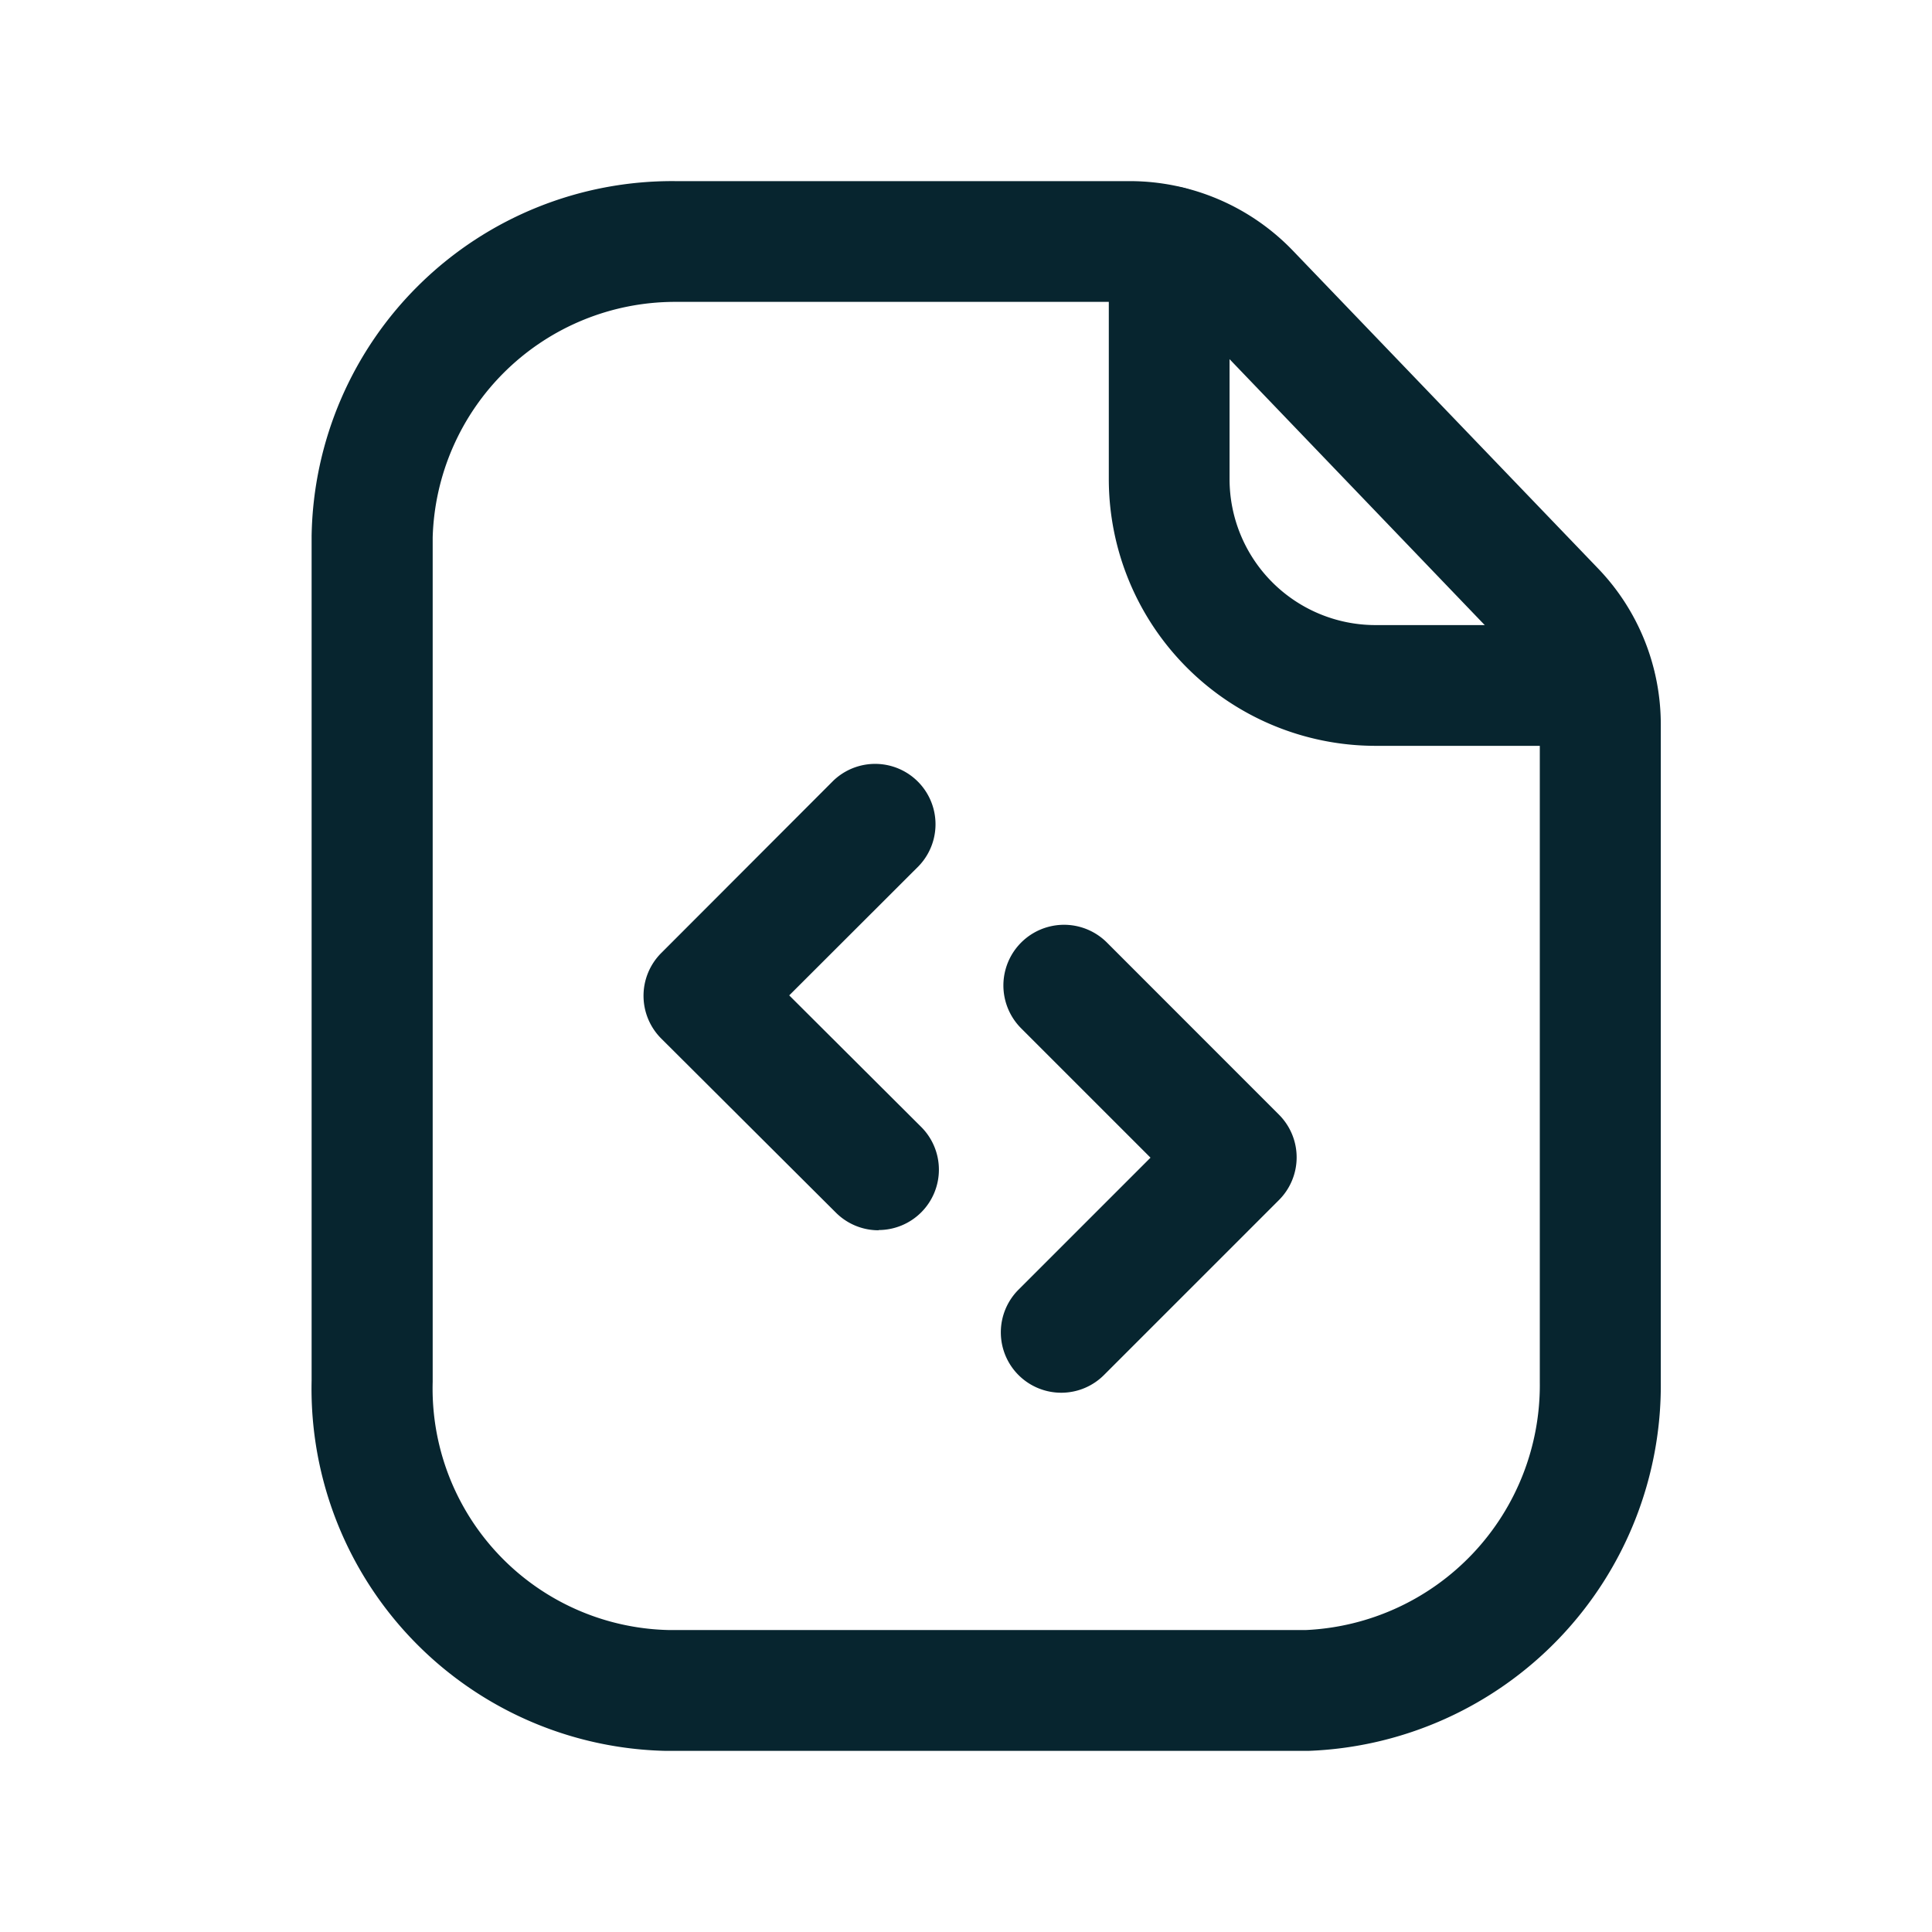
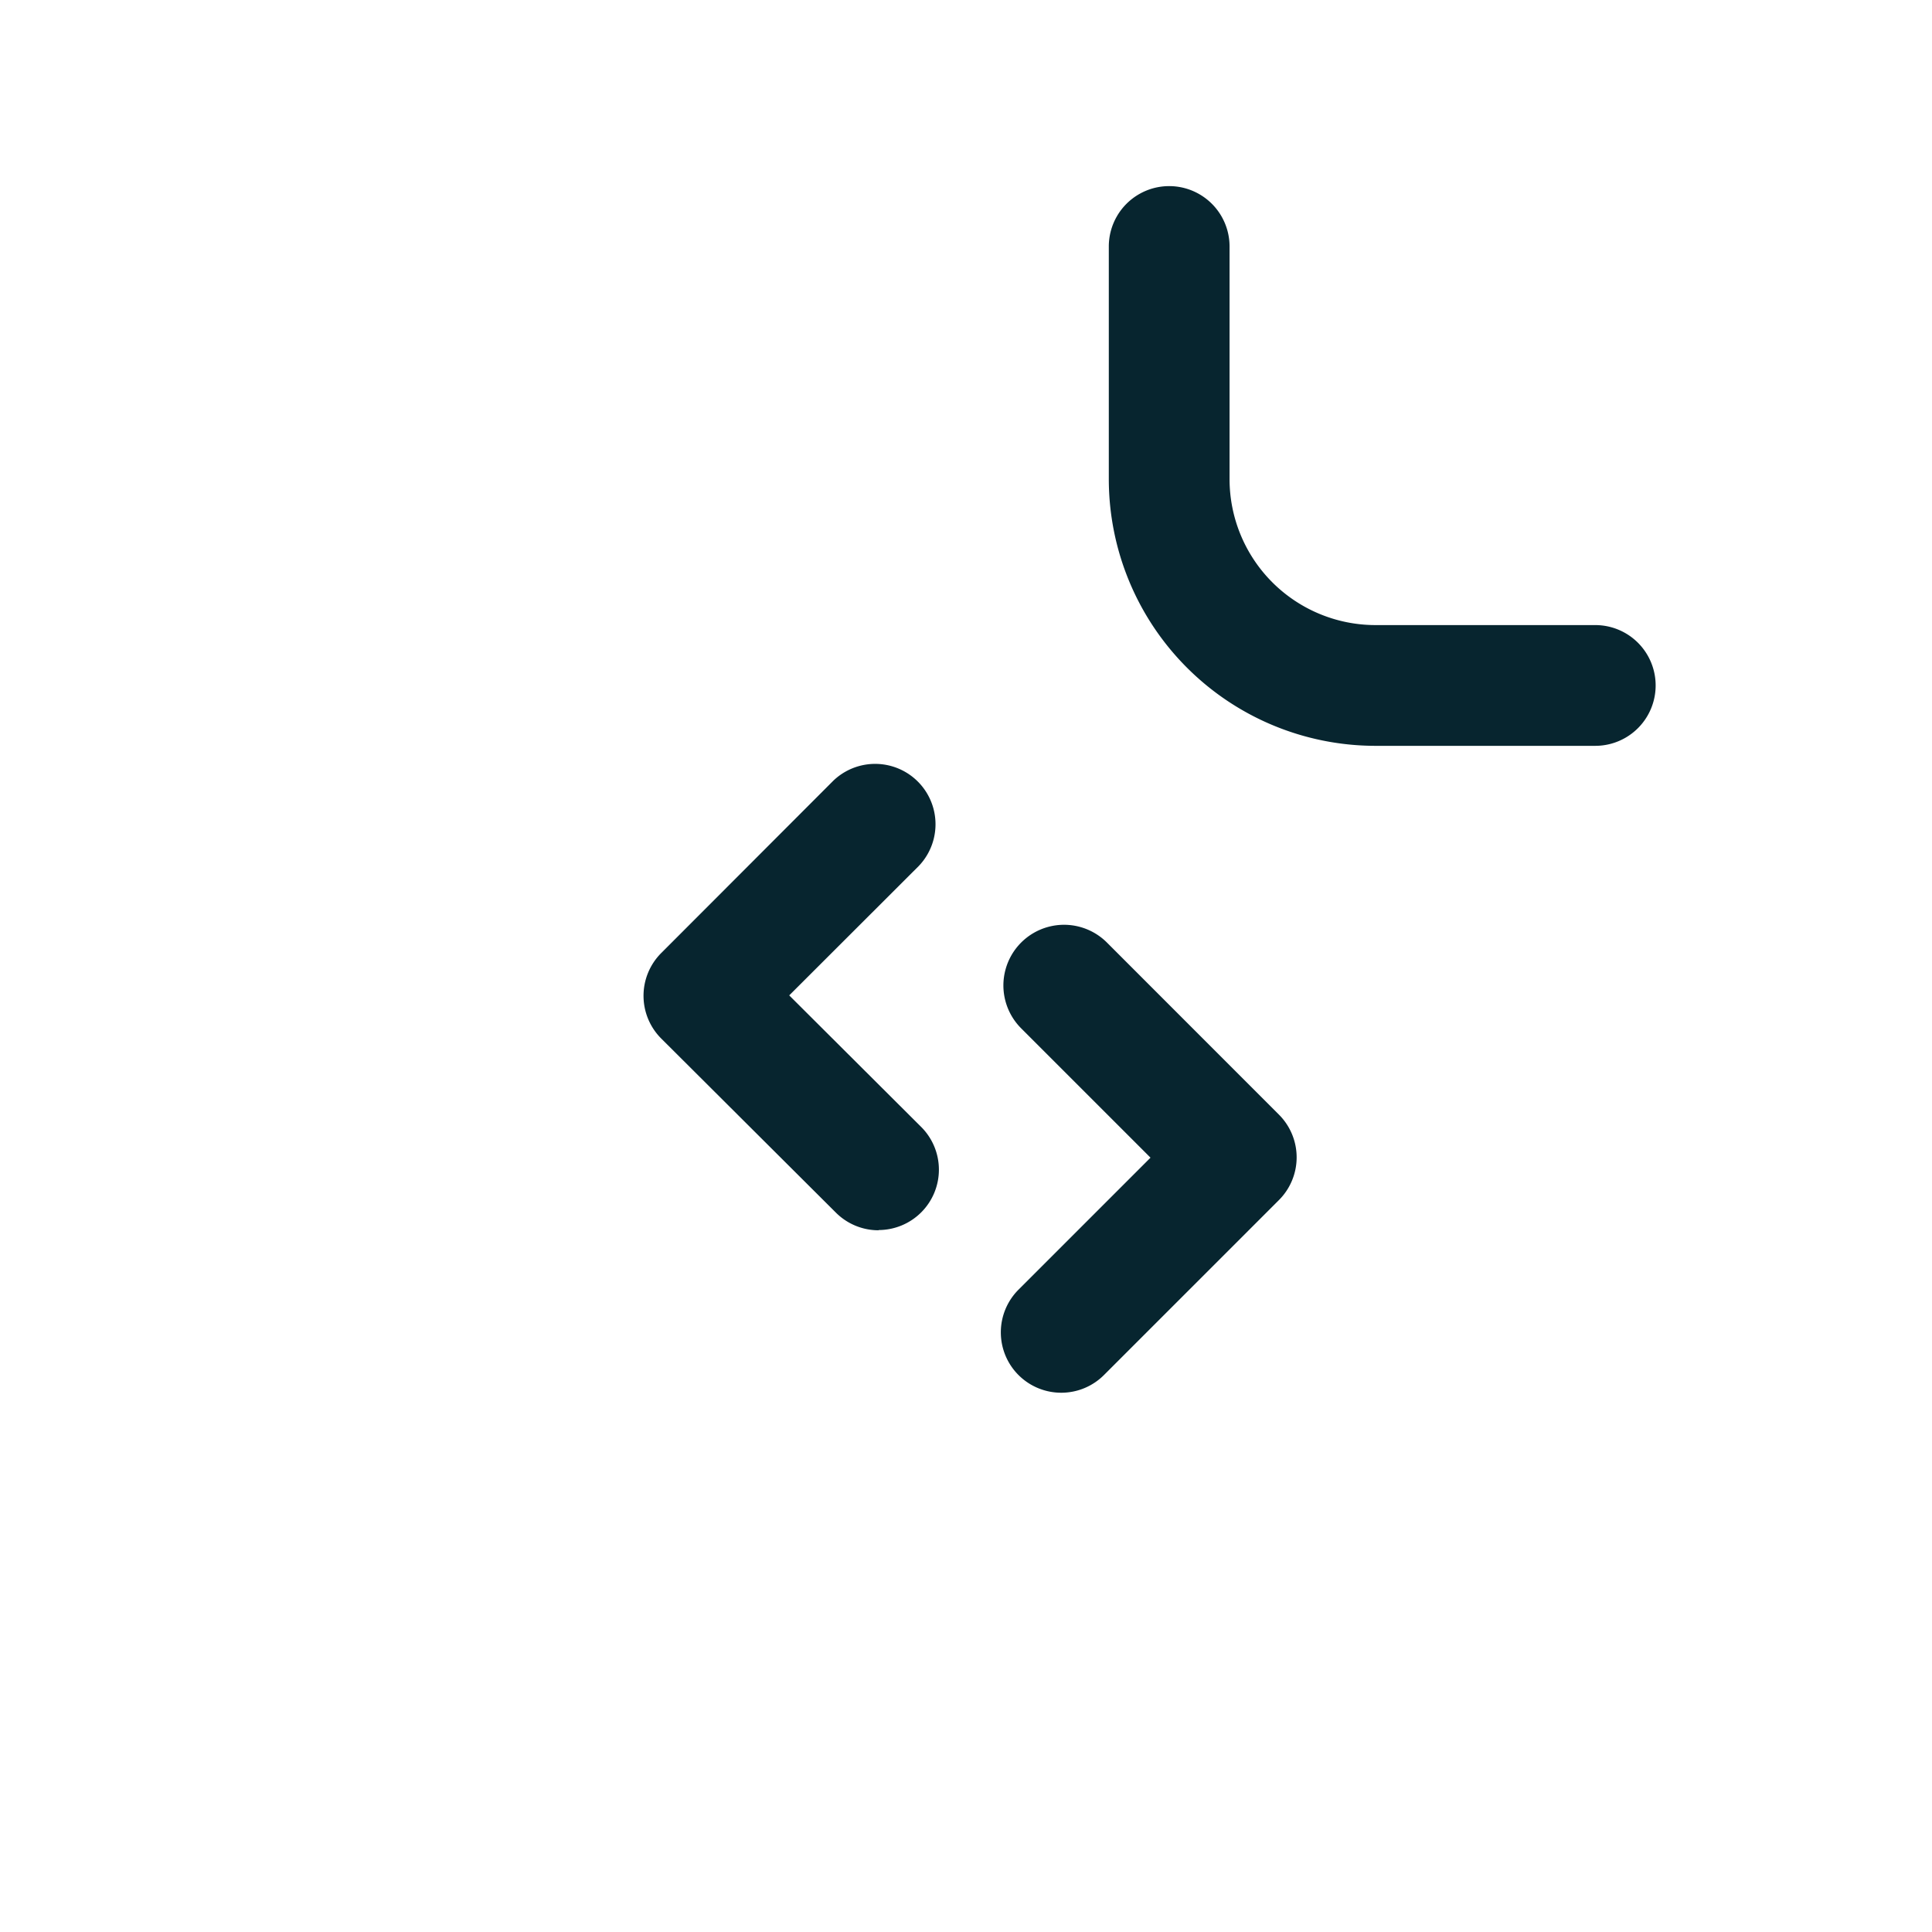
<svg xmlns="http://www.w3.org/2000/svg" width="24" height="24" fill="none">
-   <path fill="#07252F" d="M11.695 21.75H8.271a4.499 4.499 0 0 1-4.4-4.6V6.657A4.48 4.48 0 0 1 8.39 2.25h5.648a2.813 2.813 0 0 1 2.02.861l3.793 3.95c.501.52.78 1.216.78 1.94v8.164a4.545 4.545 0 0 1-4.38 4.585h-4.555Zm-3.32-18a3.013 3.013 0 0 0-3 2.925v10.49a3 3 0 0 0 2.936 3.084h7.91a3.046 3.046 0 0 0 2.907-3.08V9a1.3 1.3 0 0 0-.363-.9l-3.79-3.95a1.308 1.308 0 0 0-.938-.4H8.375Z" />
  <path fill="#07252F" d="M19.813 9.265h-2.739a3.315 3.315 0 0 1-3.3-3.31V3.062a.75.75 0 1 1 1.5 0v2.893a1.814 1.814 0 0 0 1.806 1.81h2.737a.75.75 0 1 1 0 1.5h-.004Zm-6.631 8.036a.75.75 0 0 1-.53-1.28l1.64-1.64-1.607-1.607a.753.753 0 1 1 1.066-1.065l2.137 2.138a.75.75 0 0 1 0 1.06l-2.17 2.17a.75.75 0 0 1-.536.224Zm-2.268-2.018a.749.749 0 0 1-.531-.22L8.213 12.9a.751.751 0 0 1 0-1.06L10.35 9.7a.75.75 0 0 1 1.061 1.06l-1.607 1.605L11.444 14a.75.75 0 0 1-.53 1.28v.004Z" />
</svg>